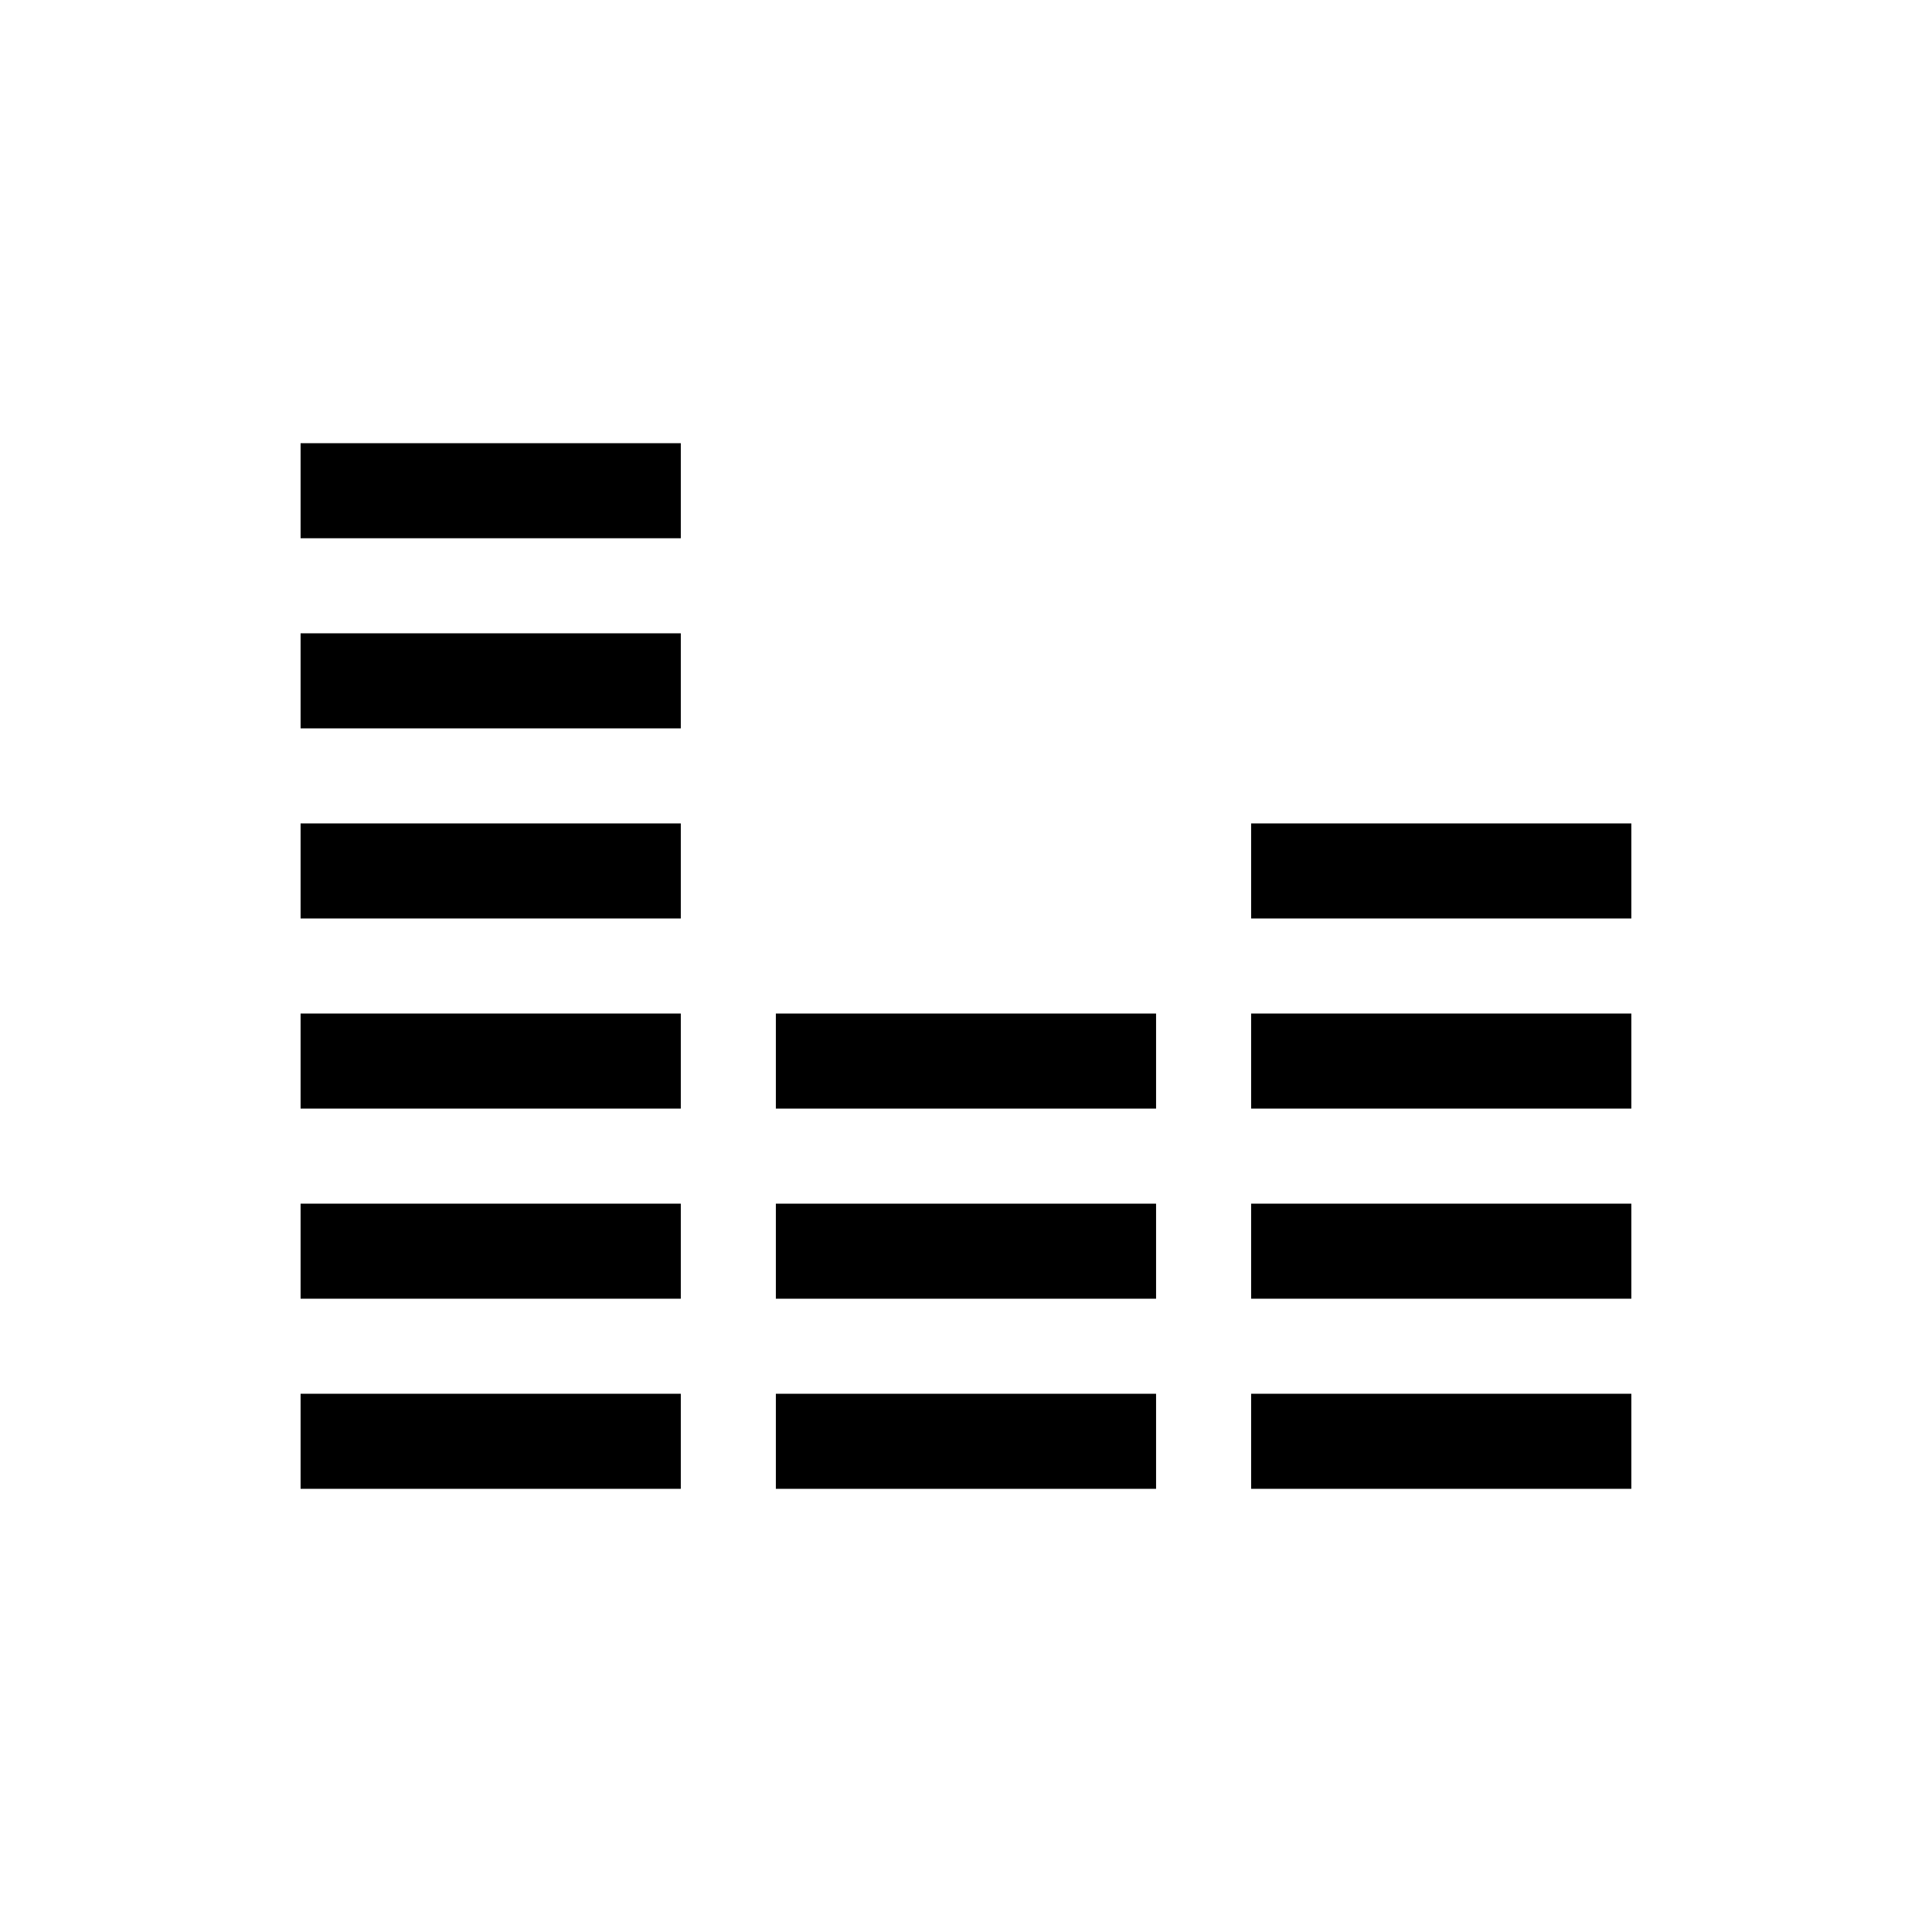
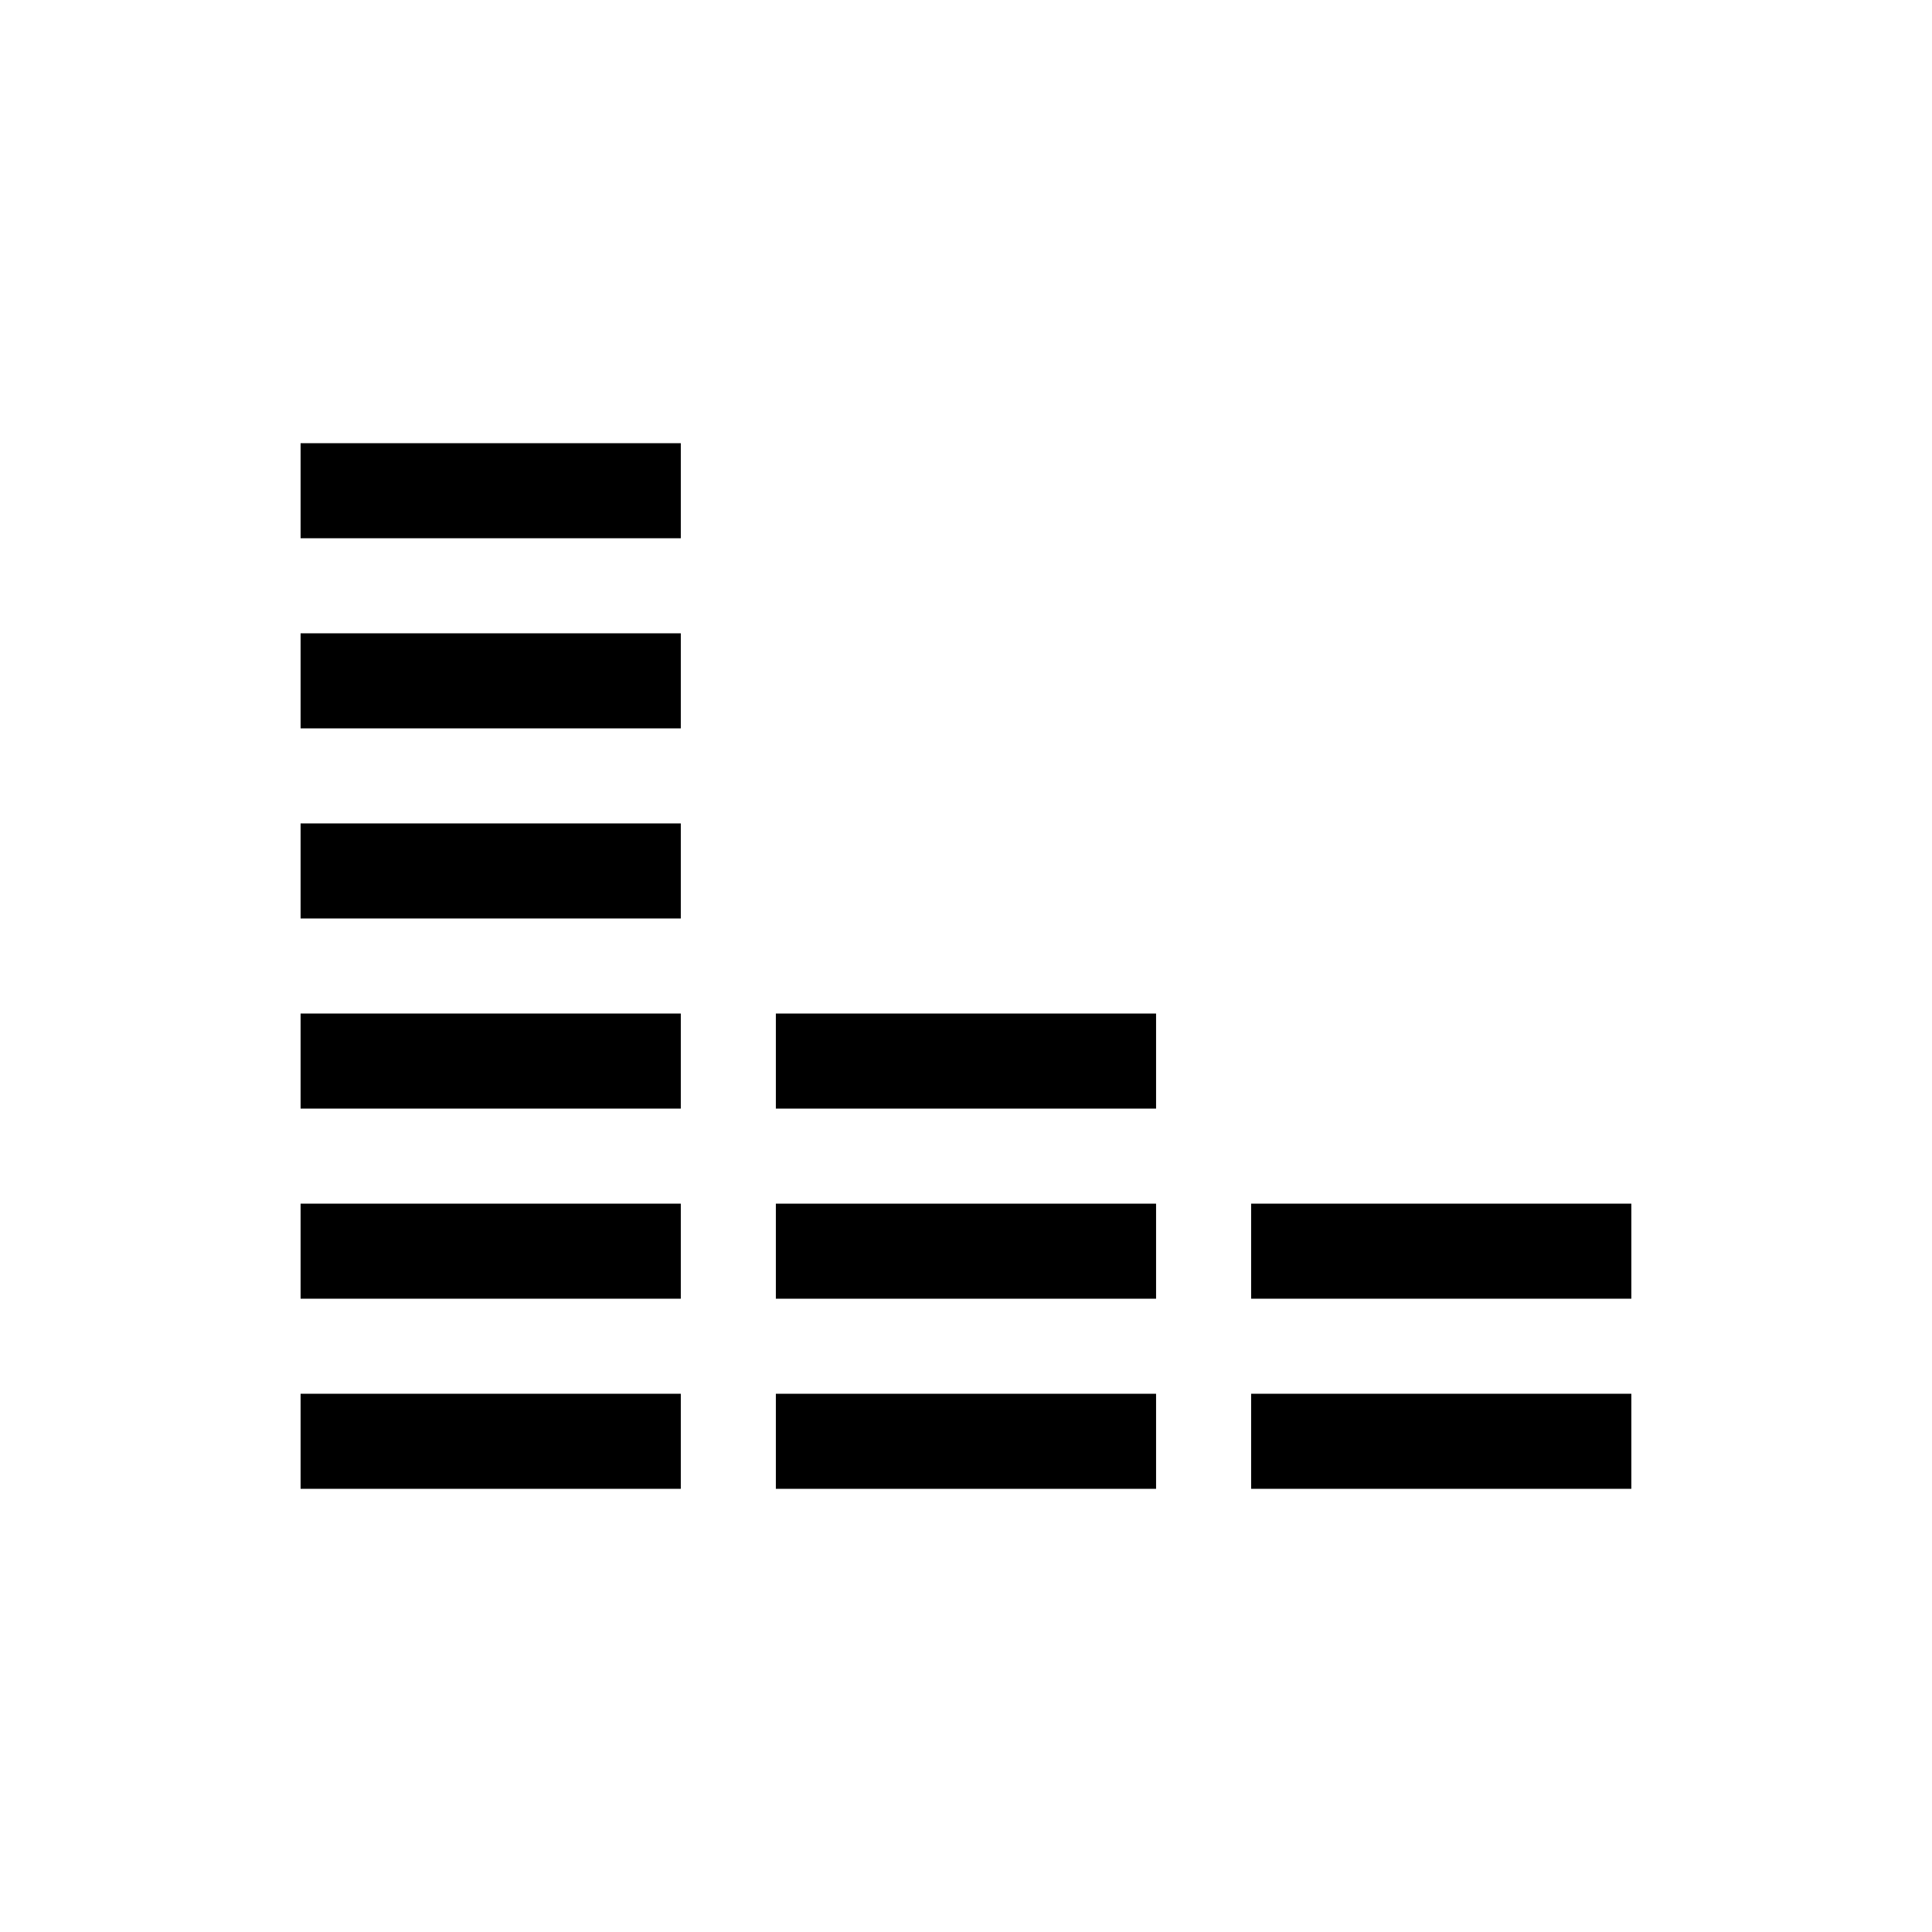
<svg xmlns="http://www.w3.org/2000/svg" fill="#000000" width="800px" height="800px" version="1.1" viewBox="144 144 512 512">
-   <path d="m223.66 513.36h100.76v25.191h-100.76zm0-50.379h100.76v25.188h-100.76zm0-50.383h100.76v25.191h-100.76zm0-50.383h100.76v25.191h-100.76zm0-50.379h100.76v25.191h-100.76zm0-50.383h100.76v25.191h-100.76zm125.95 251.91h100.76v25.191h-100.76zm0-50.379h100.76v25.188h-100.76zm0-50.383h100.76v25.191h-100.76zm125.95 100.76h100.76v25.191h-100.76zm0-50.379h100.76v25.188h-100.76zm0-50.383h100.76v25.191h-100.76zm0-50.383h100.76v25.191h-100.76z" fill-rule="evenodd" />
+   <path d="m223.66 513.36h100.76v25.191h-100.76zm0-50.379h100.76v25.188h-100.76zm0-50.383h100.76v25.191h-100.76zm0-50.383h100.76v25.191h-100.76zm0-50.379h100.76v25.191h-100.76zm0-50.383h100.76v25.191h-100.76zm125.95 251.91h100.76v25.191h-100.76zm0-50.379h100.76v25.188h-100.76zm0-50.383h100.76v25.191h-100.76zm125.95 100.76h100.76v25.191h-100.76zm0-50.379h100.76v25.188h-100.76zm0-50.383h100.76v25.191h-100.76zh100.76v25.191h-100.76z" fill-rule="evenodd" />
</svg>